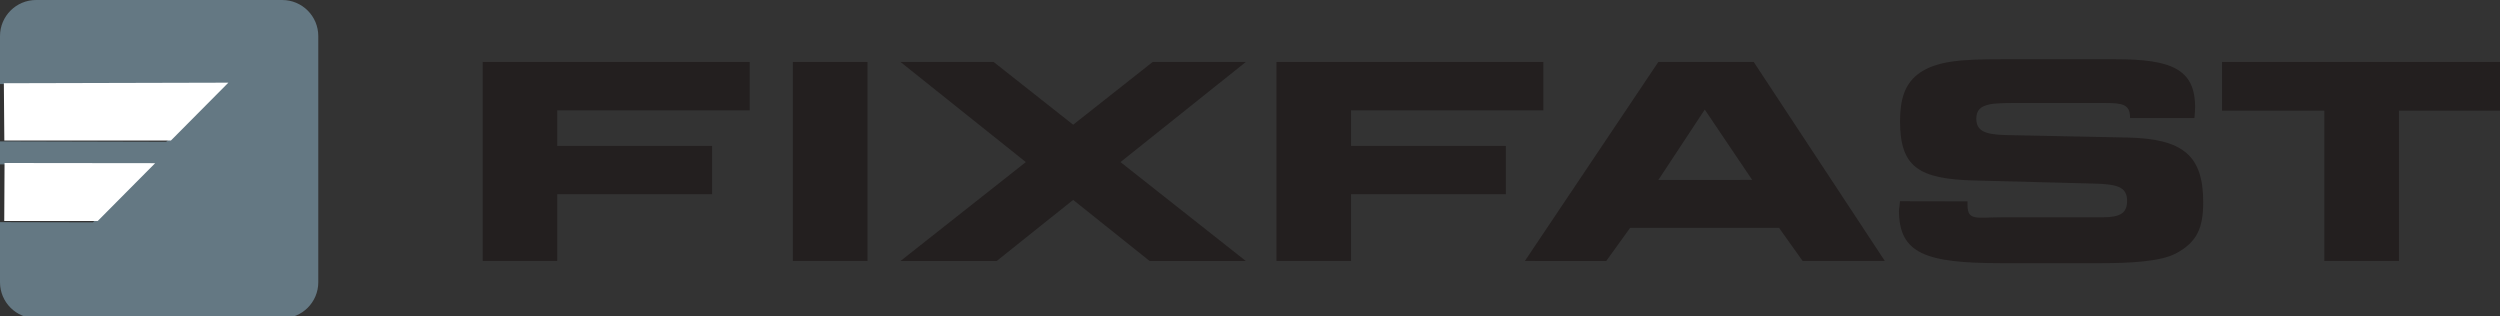
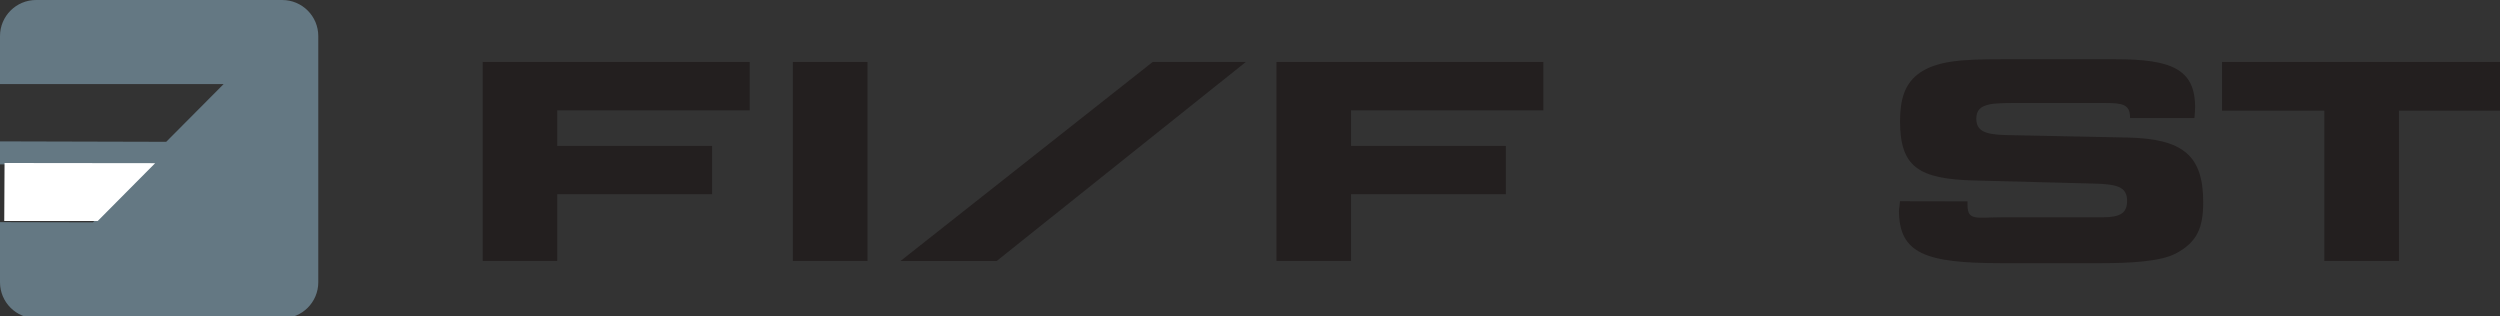
<svg xmlns="http://www.w3.org/2000/svg" width="100%" height="100%" viewBox="0 0 577 73" version="1.1" xml:space="preserve" style="fill-rule:evenodd;clip-rule:evenodd;stroke-linejoin:round;stroke-miterlimit:2;">
  <rect x="0" y="0" width="577" height="73" fill="#333333" stroke="none" />
  <g transform="matrix(1,0,0,1,0,-1)">
    <g id="Font-Icon">
      <g id="logo">
        <g id="Page-1">
          <g id="Group-3" transform="matrix(1,0,0,1,0,0.47)">
            <path id="Fill-1" d="M0,51.8L0,65.67C0,70.271 3.729,74 8.33,74L65.13,74C69.73,74 73.46,70.271 73.46,65.67L73.46,8.86C73.46,4.259 69.73,0.53 65.13,0.53L8.33,0.53C3.729,0.53 0,4.259 0,8.86L0,19.94L51.61,19.94L38.36,33.26L0,33.16L0,38.47L34.72,38.47L21.45,51.85L0,51.8Z" style="fill:rgb(100,120,131);" />
          </g>
          <path id="Fill-4" d="M311.82,26.47L311.82,34.68L347.559,34.68L347.559,45.82L311.82,45.82L311.82,61.23L294.61,61.23L294.61,15.3L356.21,15.3L356.21,26.47L311.82,26.47Z" style="fill:rgb(35,31,31);" />
-           <path id="Fill-6" d="M404.4,42.52L393.46,26.29L382.75,42.53L404.4,42.52ZM351.94,61.23L382.75,15.29L404.75,15.29L435.019,61.23L416.04,61.23L410.61,53.59L376.23,53.59L370.719,61.241L351.94,61.23Z" style="fill:rgb(35,31,31);" />
          <path id="Fill-8" d="M454.1,47.47L454.1,48.29C454.1,52.08 456.191,51.15 462.17,51.15L485.31,51.15C489.42,51.15 490.93,50.15 490.93,47.36C490.93,44.01 488.491,43.5 482.93,43.36L455.84,42.66C442.72,42.35 438.531,39.5 438.531,28.95C438.531,23.95 439.621,20.55 442.531,18.21C446.64,14.99 452.85,14.67 461.93,14.67L488.241,14.67C501.05,14.67 506.63,16.88 506.63,25.72C506.63,26.48 506.55,27.36 506.47,28.25L491.611,28.25L491.611,28.06C491.611,25.06 489.75,24.78 485.951,24.78L464.281,24.78C458.92,24.78 456.13,25.16 456.13,28.38C456.13,31.22 458.13,32.05 462.88,32.17L490.88,32.74C503.88,32.99 508.5,36.91 508.5,47.65C508.5,53.46 507.18,56.88 502.13,59.53C498.63,61.36 491.6,61.741 484.951,61.741L461.951,61.741C444.491,61.741 438.281,59.59 438.281,49.54C438.281,49.04 438.361,49.34 438.51,47.44L454.1,47.47Z" style="fill:rgb(35,31,31);" />
          <path id="Fill-10" d="M536.45,61.23L536.45,26.54L512.849,26.54L512.849,15.3L577.269,15.3L577.269,26.54L553.679,26.54L553.679,61.23L536.45,61.23Z" style="fill:rgb(35,31,31);" />
          <path id="Fill-12" d="M128.61,26.47L128.61,34.68L164.35,34.68L164.35,45.82L128.61,45.82L128.61,61.23L111.41,61.23L111.41,15.3L173.03,15.3L173.03,26.47L128.61,26.47Z" style="fill:rgb(35,31,31);" />
          <path id="Fill-14" d="M182.99,61.23L200.22,61.23L200.22,15.3L182.99,15.3L182.99,61.23Z" style="fill:rgb(35,31,31);" />
-           <path id="Fill-16" d="M287.54,61.24L229.33,15.301L207.83,15.301L265.34,61.24L287.54,61.24Z" style="fill:rgb(35,31,31);" />
          <path id="Fill-17" d="M230.03,61.24L287.54,15.301L266.04,15.301L207.83,61.24L230.03,61.24Z" style="fill:rgb(35,31,31);" />
-           <path id="Fill-18" d="M0.89,20.21L1,33.43L39.45,33.43L52.71,20.08L0.89,20.21Z" style="fill:white;" />
          <path id="Fill-19" d="M1.05,38.62L0.98,52.01L22.55,52.01L35.81,38.66L1.05,38.62Z" style="fill:white;" />
        </g>
      </g>
    </g>
  </g>
</svg>